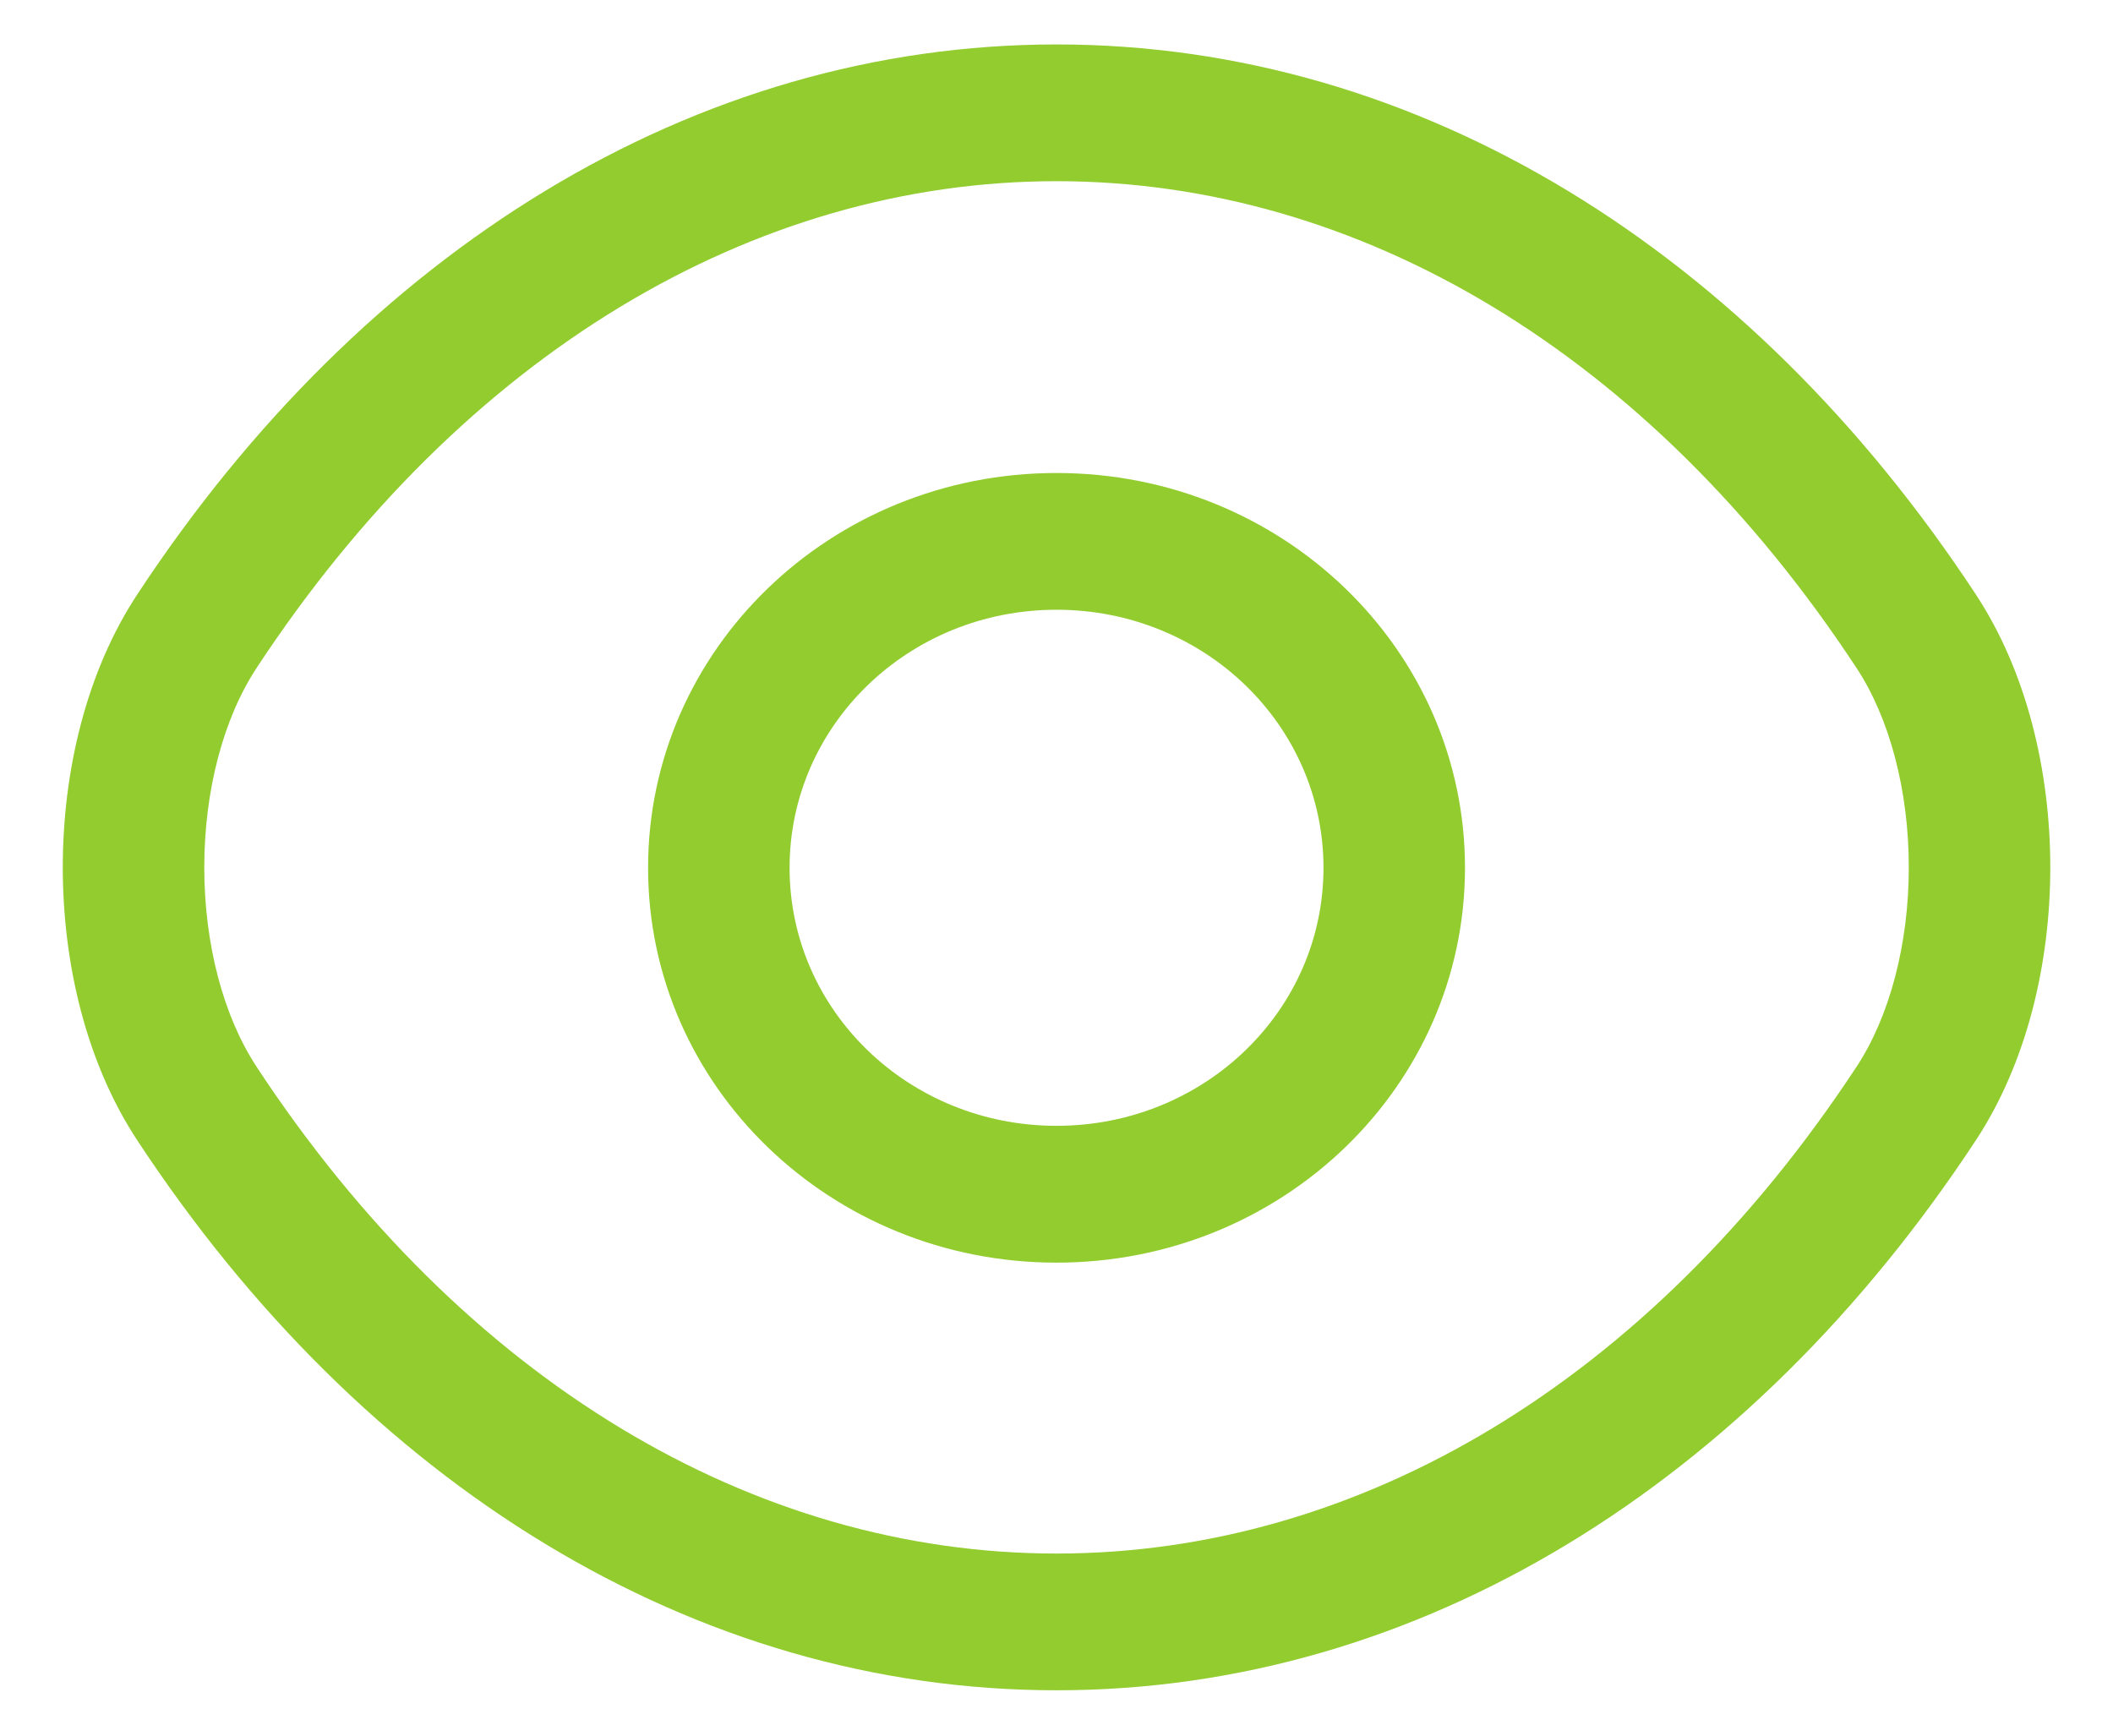
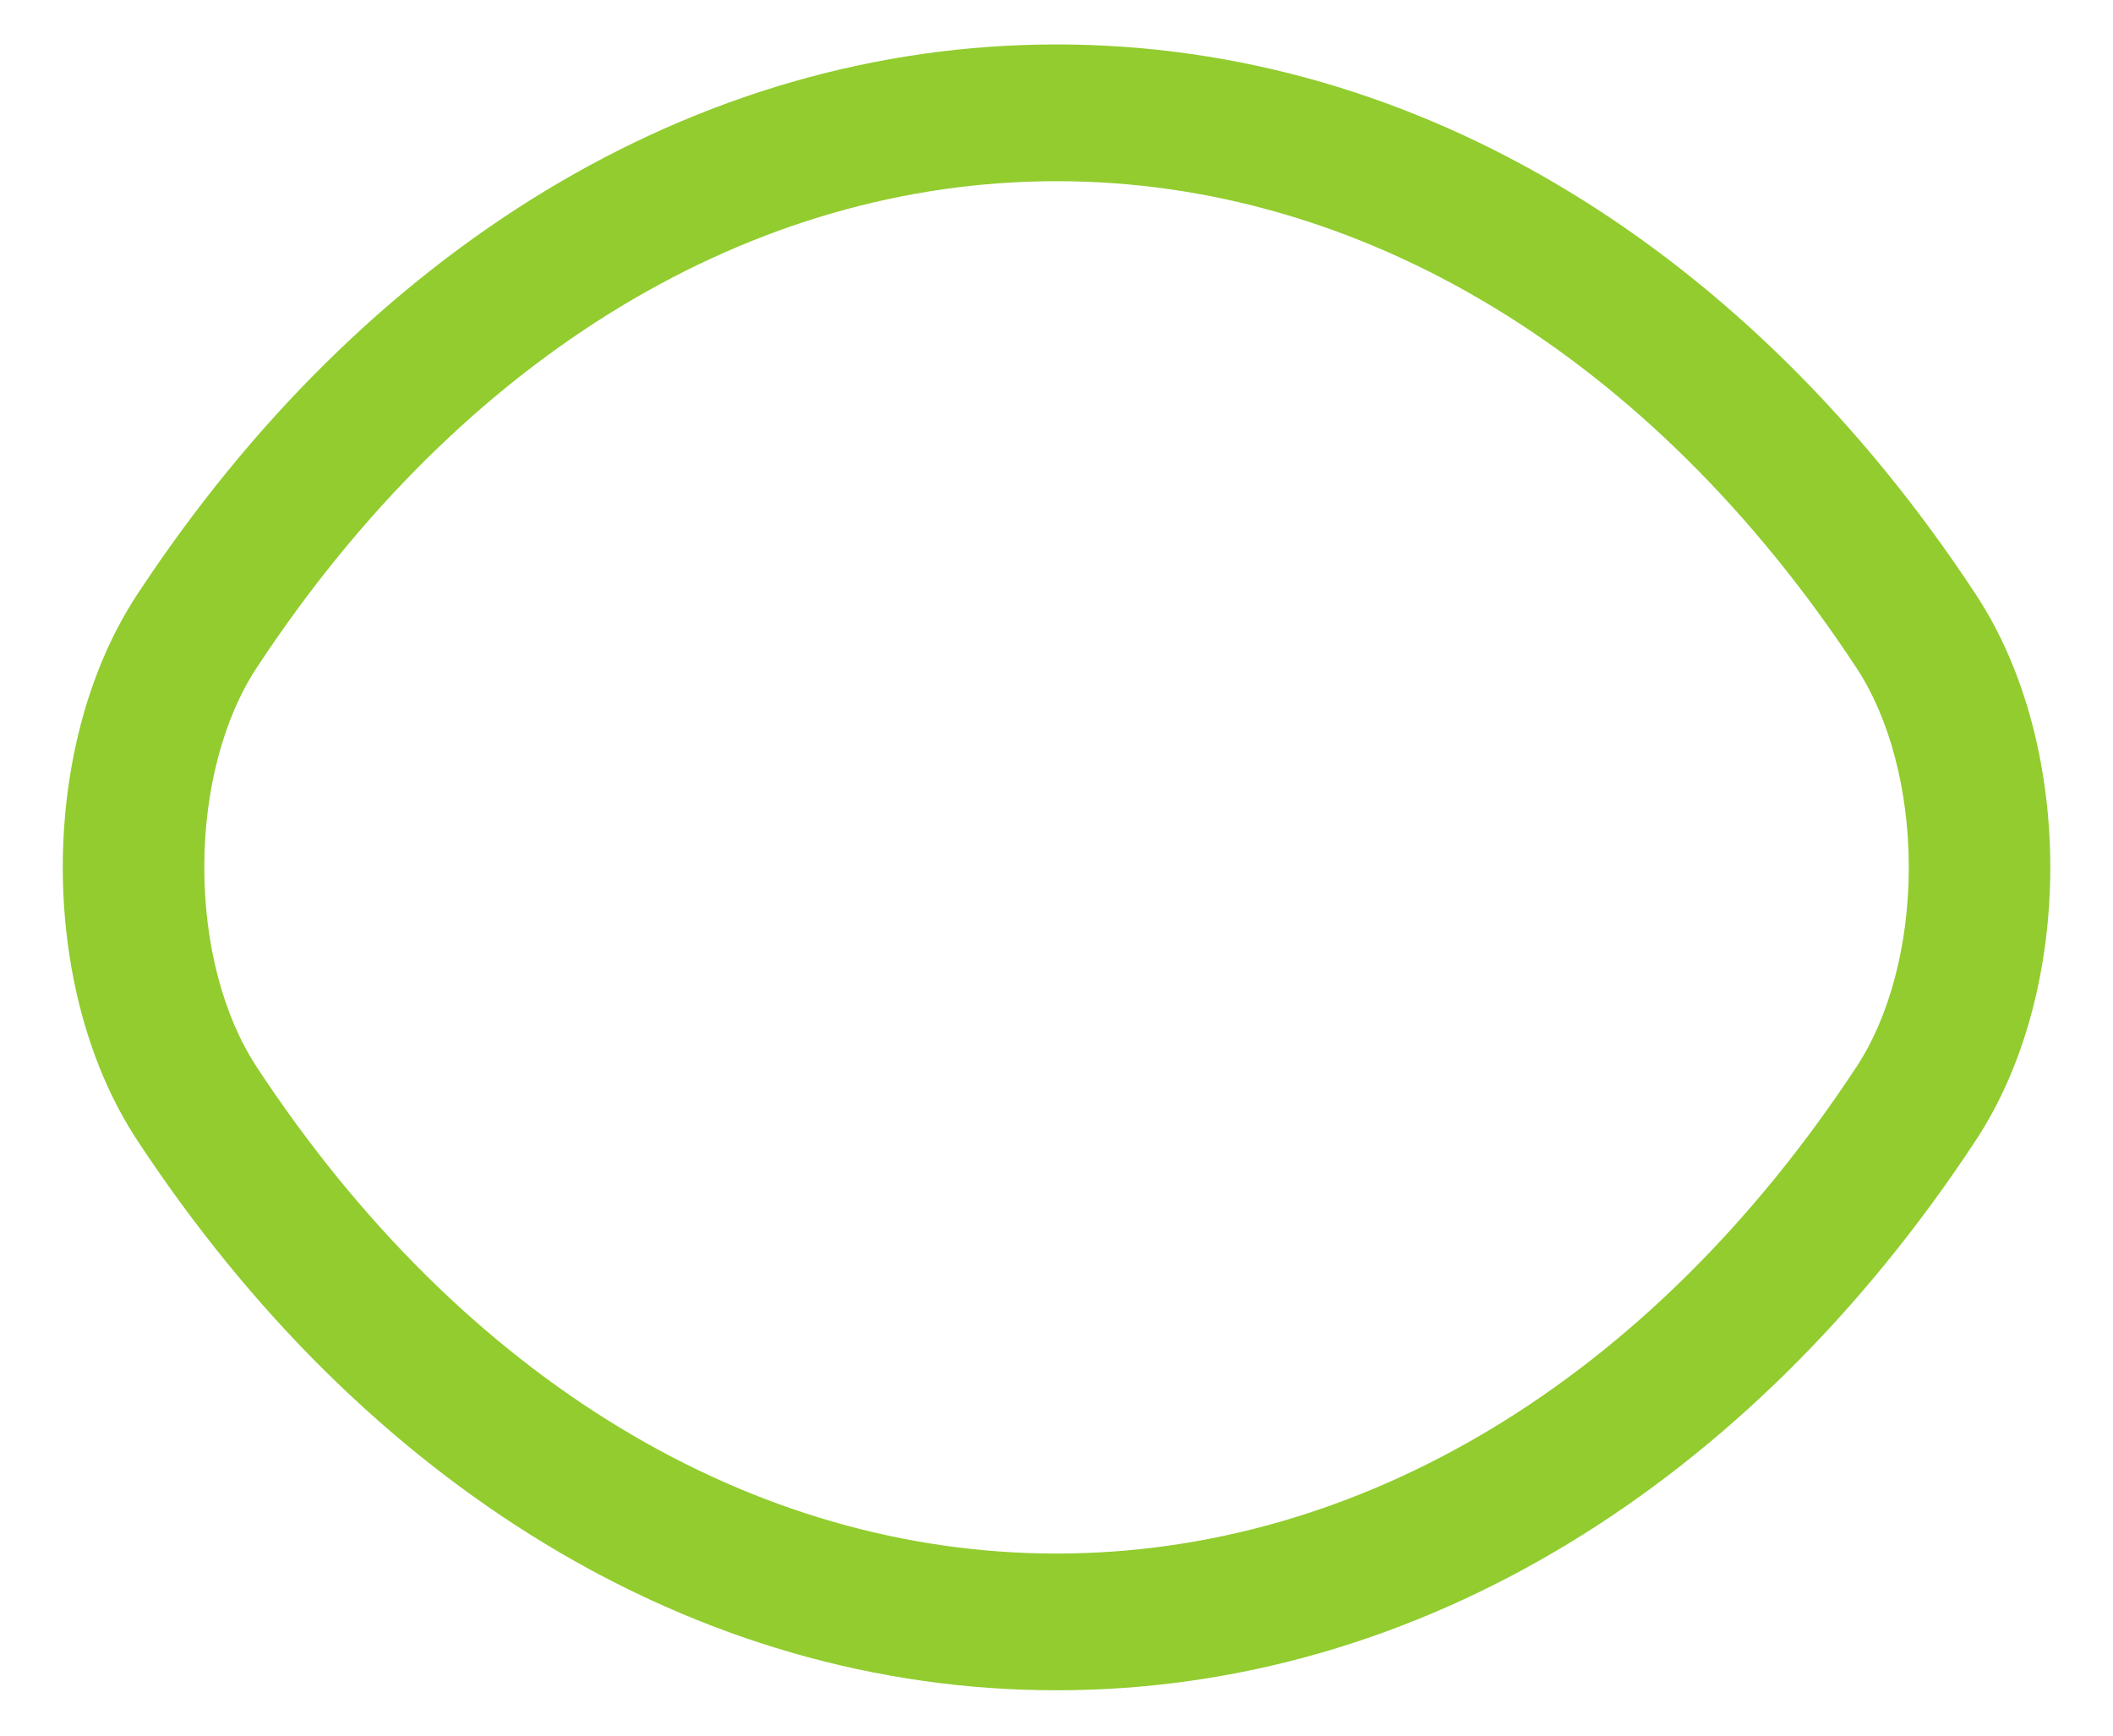
<svg xmlns="http://www.w3.org/2000/svg" width="28" height="23" viewBox="0 0 28 23" fill="none">
-   <path fill-rule="evenodd" clip-rule="evenodd" d="M14 8.08C12.043 8.08 10.463 9.608 10.463 11.5C10.463 13.392 12.043 14.919 14 14.919C15.958 14.919 17.538 13.392 17.538 11.5C17.538 9.608 15.958 8.08 14 8.08ZM8.588 11.5C8.588 8.607 11.008 6.268 14 6.268C16.993 6.268 19.413 8.607 19.413 11.5C19.413 14.393 16.993 16.732 14 16.732C11.008 16.732 8.588 14.393 8.588 11.5Z" fill="#92CC2F" />
-   <path fill-rule="evenodd" clip-rule="evenodd" d="M1.823 7.871C4.811 3.33 9.191 0.589 14.001 0.589C18.811 0.589 23.191 3.33 26.179 7.872C26.86 8.904 27.169 10.227 27.169 11.494C27.169 12.761 26.86 14.084 26.179 15.116C23.191 19.658 18.811 22.399 14.001 22.399C9.191 22.399 4.811 19.658 1.822 15.116C1.141 14.084 0.832 12.761 0.832 11.494C0.832 10.226 1.141 8.904 1.823 7.871ZM14.001 2.401C9.986 2.401 6.141 4.687 3.404 8.845L3.404 8.846C2.96 9.517 2.707 10.478 2.707 11.494C2.707 12.51 2.96 13.471 3.404 14.142L3.404 14.143C6.141 18.302 9.986 20.587 14.001 20.587C18.016 20.587 21.861 18.302 24.597 14.143L24.598 14.142C25.041 13.471 25.294 12.51 25.294 11.494C25.294 10.478 25.041 9.517 24.598 8.846L24.597 8.845C21.861 4.687 18.016 2.401 14.001 2.401Z" fill="#92CC2F" />
+   <path fill-rule="evenodd" clip-rule="evenodd" d="M1.823 7.871C4.811 3.33 9.191 0.589 14.001 0.589C18.811 0.589 23.191 3.33 26.179 7.872C26.86 8.904 27.169 10.227 27.169 11.494C27.169 12.761 26.86 14.084 26.179 15.116C23.191 19.658 18.811 22.399 14.001 22.399C9.191 22.399 4.811 19.658 1.822 15.116C1.141 14.084 0.832 12.761 0.832 11.494C0.832 10.226 1.141 8.904 1.823 7.871ZM14.001 2.401C9.986 2.401 6.141 4.687 3.404 8.845C2.96 9.517 2.707 10.478 2.707 11.494C2.707 12.51 2.96 13.471 3.404 14.142L3.404 14.143C6.141 18.302 9.986 20.587 14.001 20.587C18.016 20.587 21.861 18.302 24.597 14.143L24.598 14.142C25.041 13.471 25.294 12.51 25.294 11.494C25.294 10.478 25.041 9.517 24.598 8.846L24.597 8.845C21.861 4.687 18.016 2.401 14.001 2.401Z" fill="#92CC2F" />
</svg>